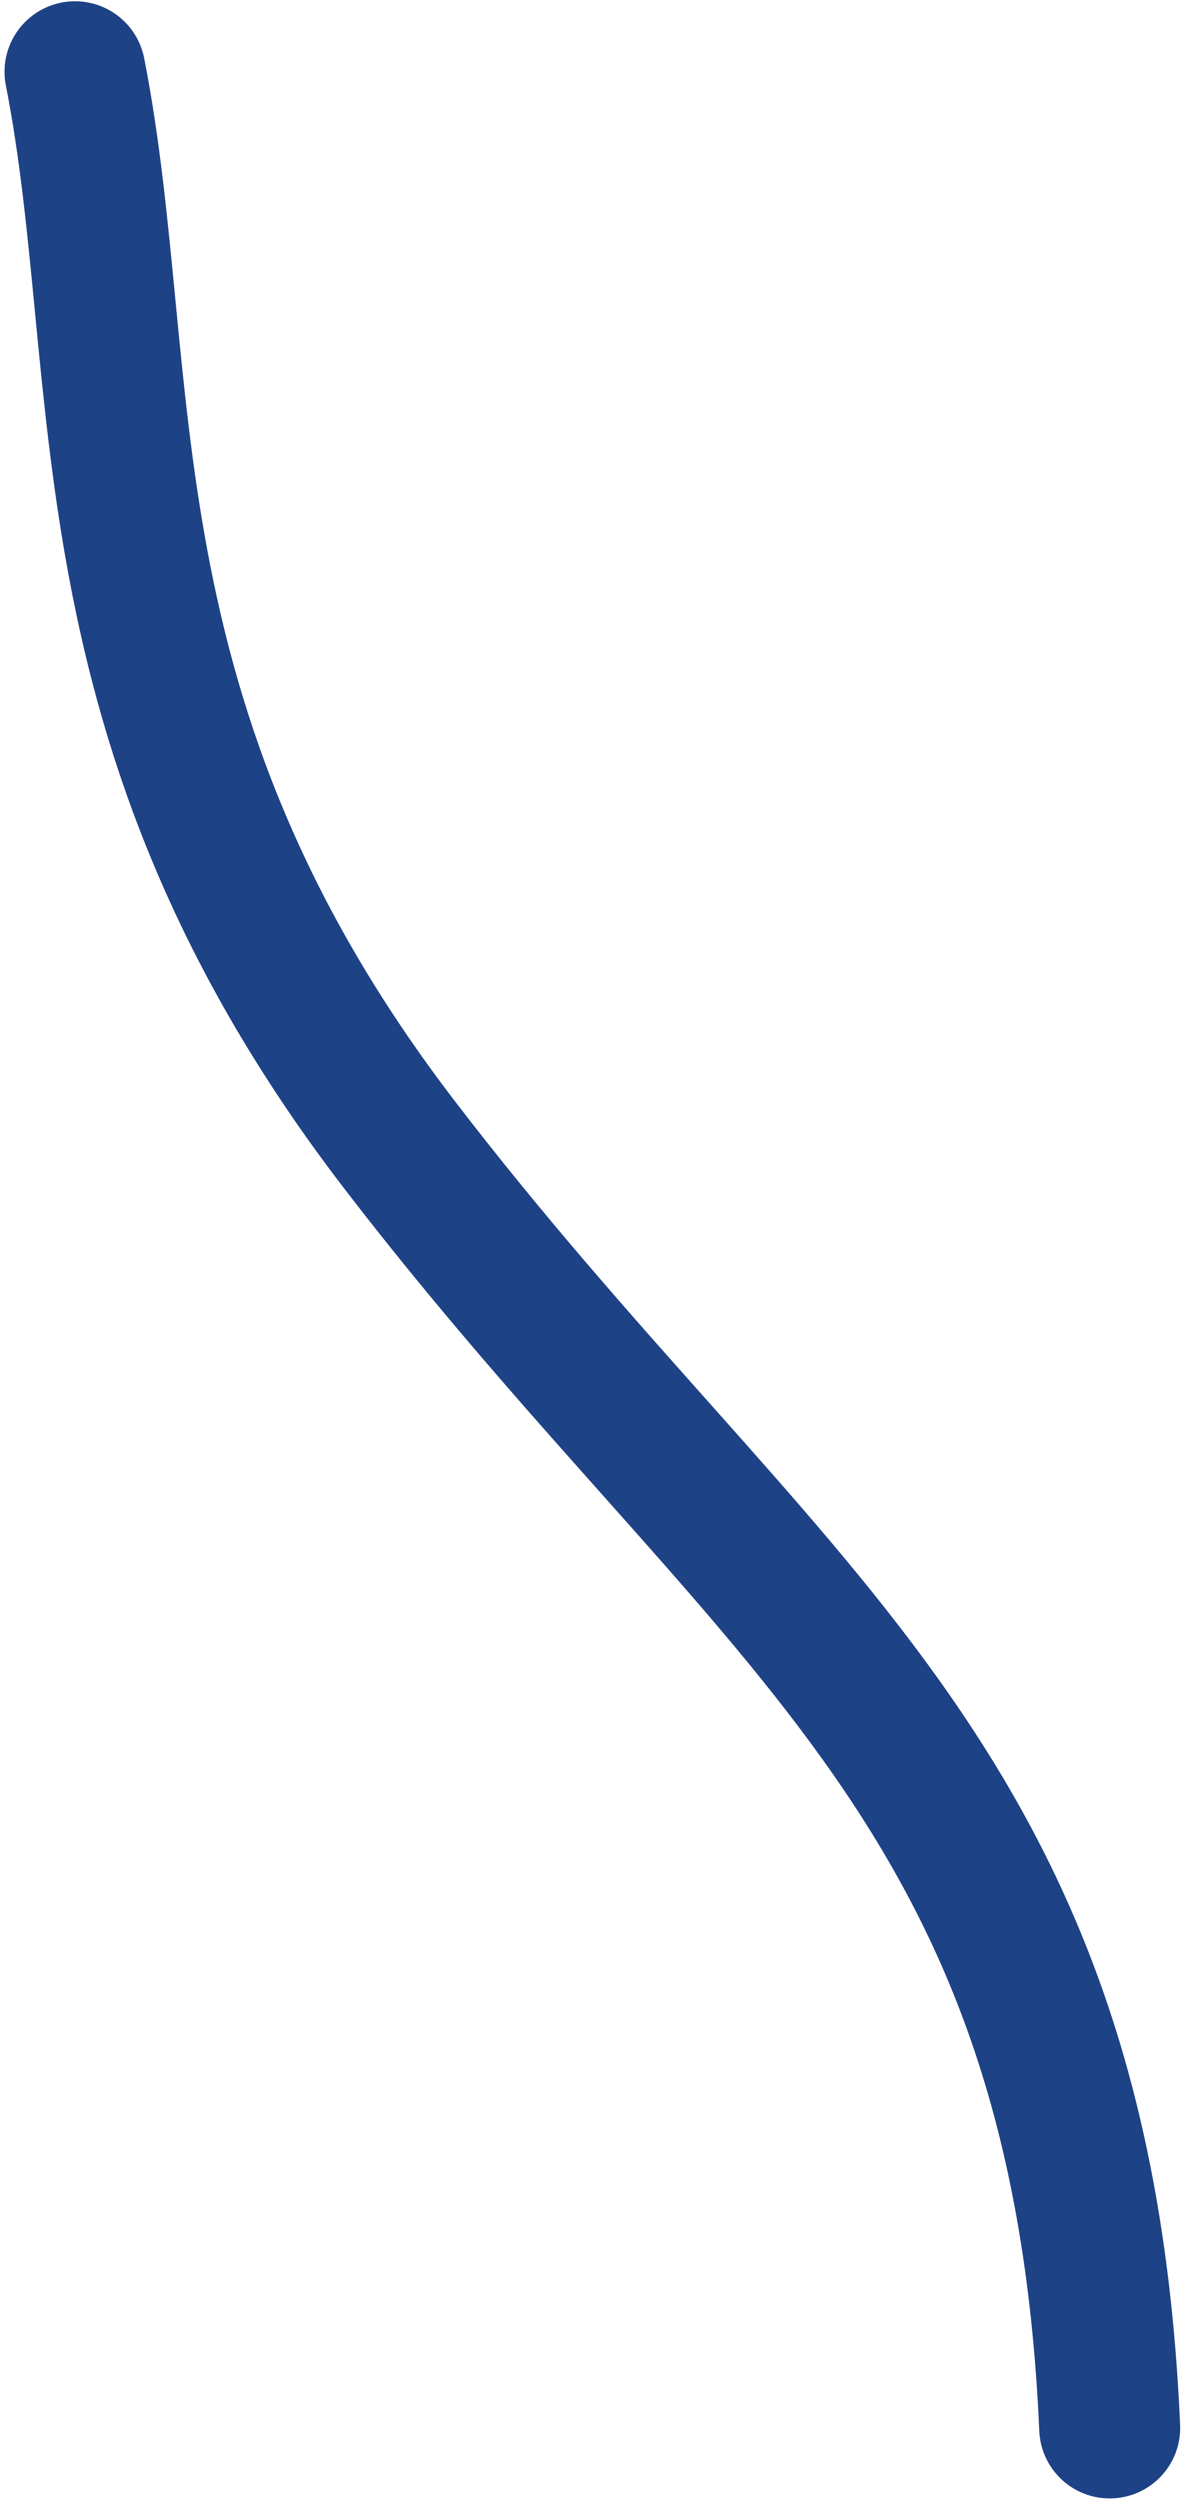
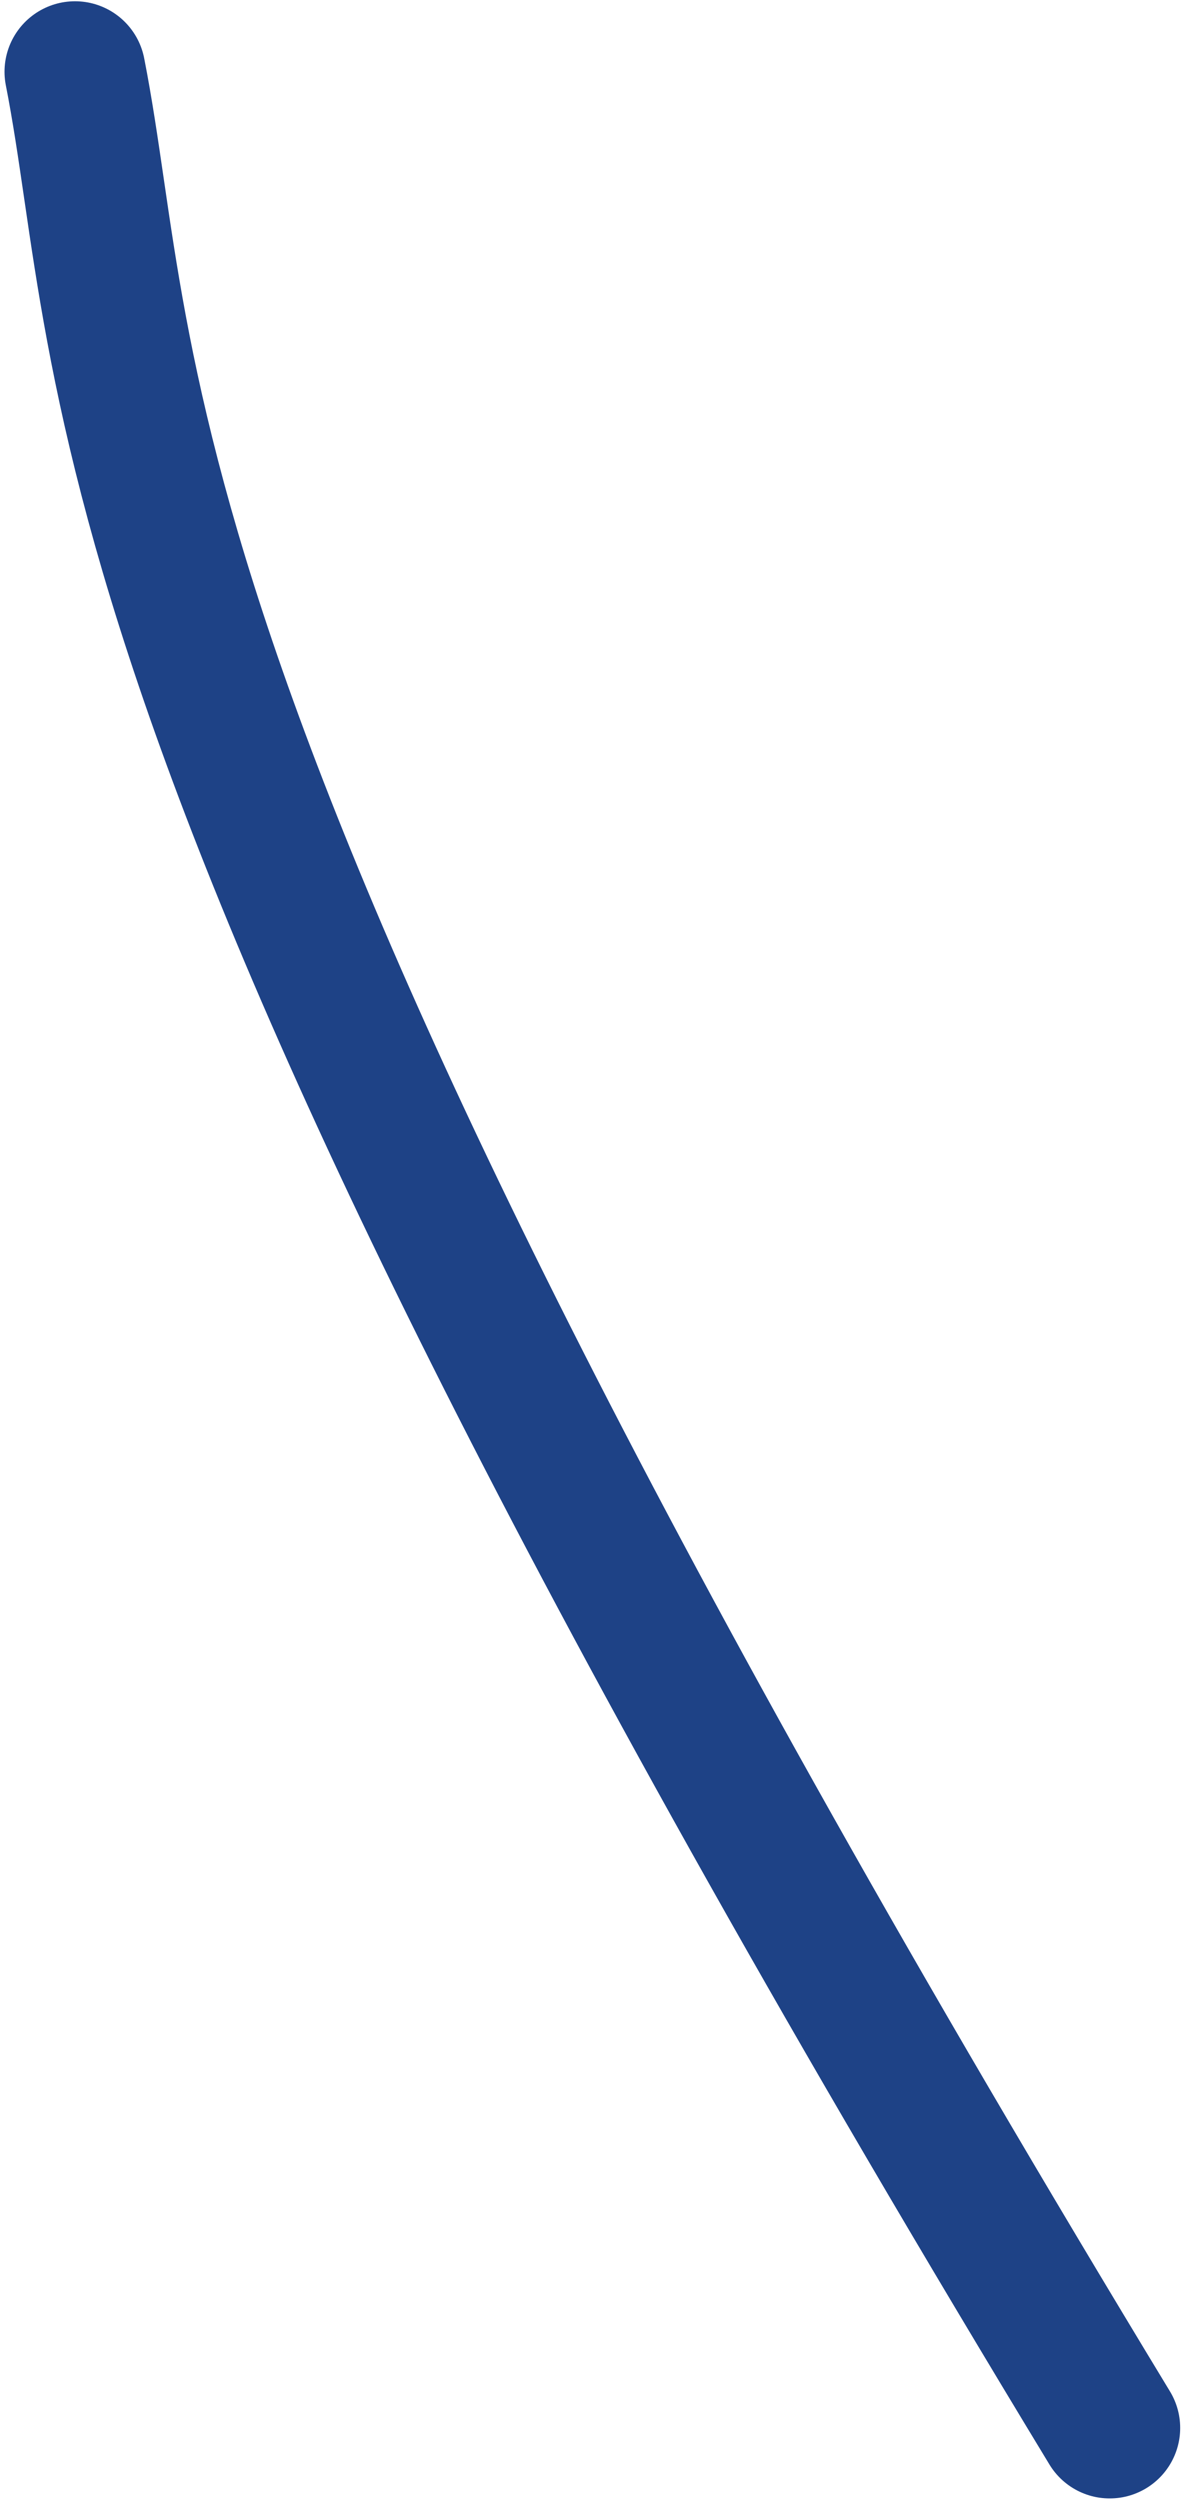
<svg xmlns="http://www.w3.org/2000/svg" width="218px" height="461px" viewBox="0 0 218 461" version="1.1">
  <title>route-land-vmbo-basis</title>
  <desc>Created with Sketch.</desc>
  <g id="Page-1" stroke="none" stroke-width="1" fill="none" fill-rule="evenodd" stroke-linecap="round">
    <g id="globe" transform="translate(-464, -856)" stroke="#1E4286" stroke-width="26">
      <g id="routes" transform="translate(191.169, 322.524)">
-         <path d="M477.496,981.215 C472.226,860.63 413.66,832.116 346.546,744.629 C286.774,666.746 297.732,603.03 286.664,546.707" id="route-land-vmbo-basis" />
+         <path d="M477.496,981.215 C286.774,666.746 297.732,603.03 286.664,546.707" id="route-land-vmbo-basis" />
      </g>
    </g>
  </g>
</svg>